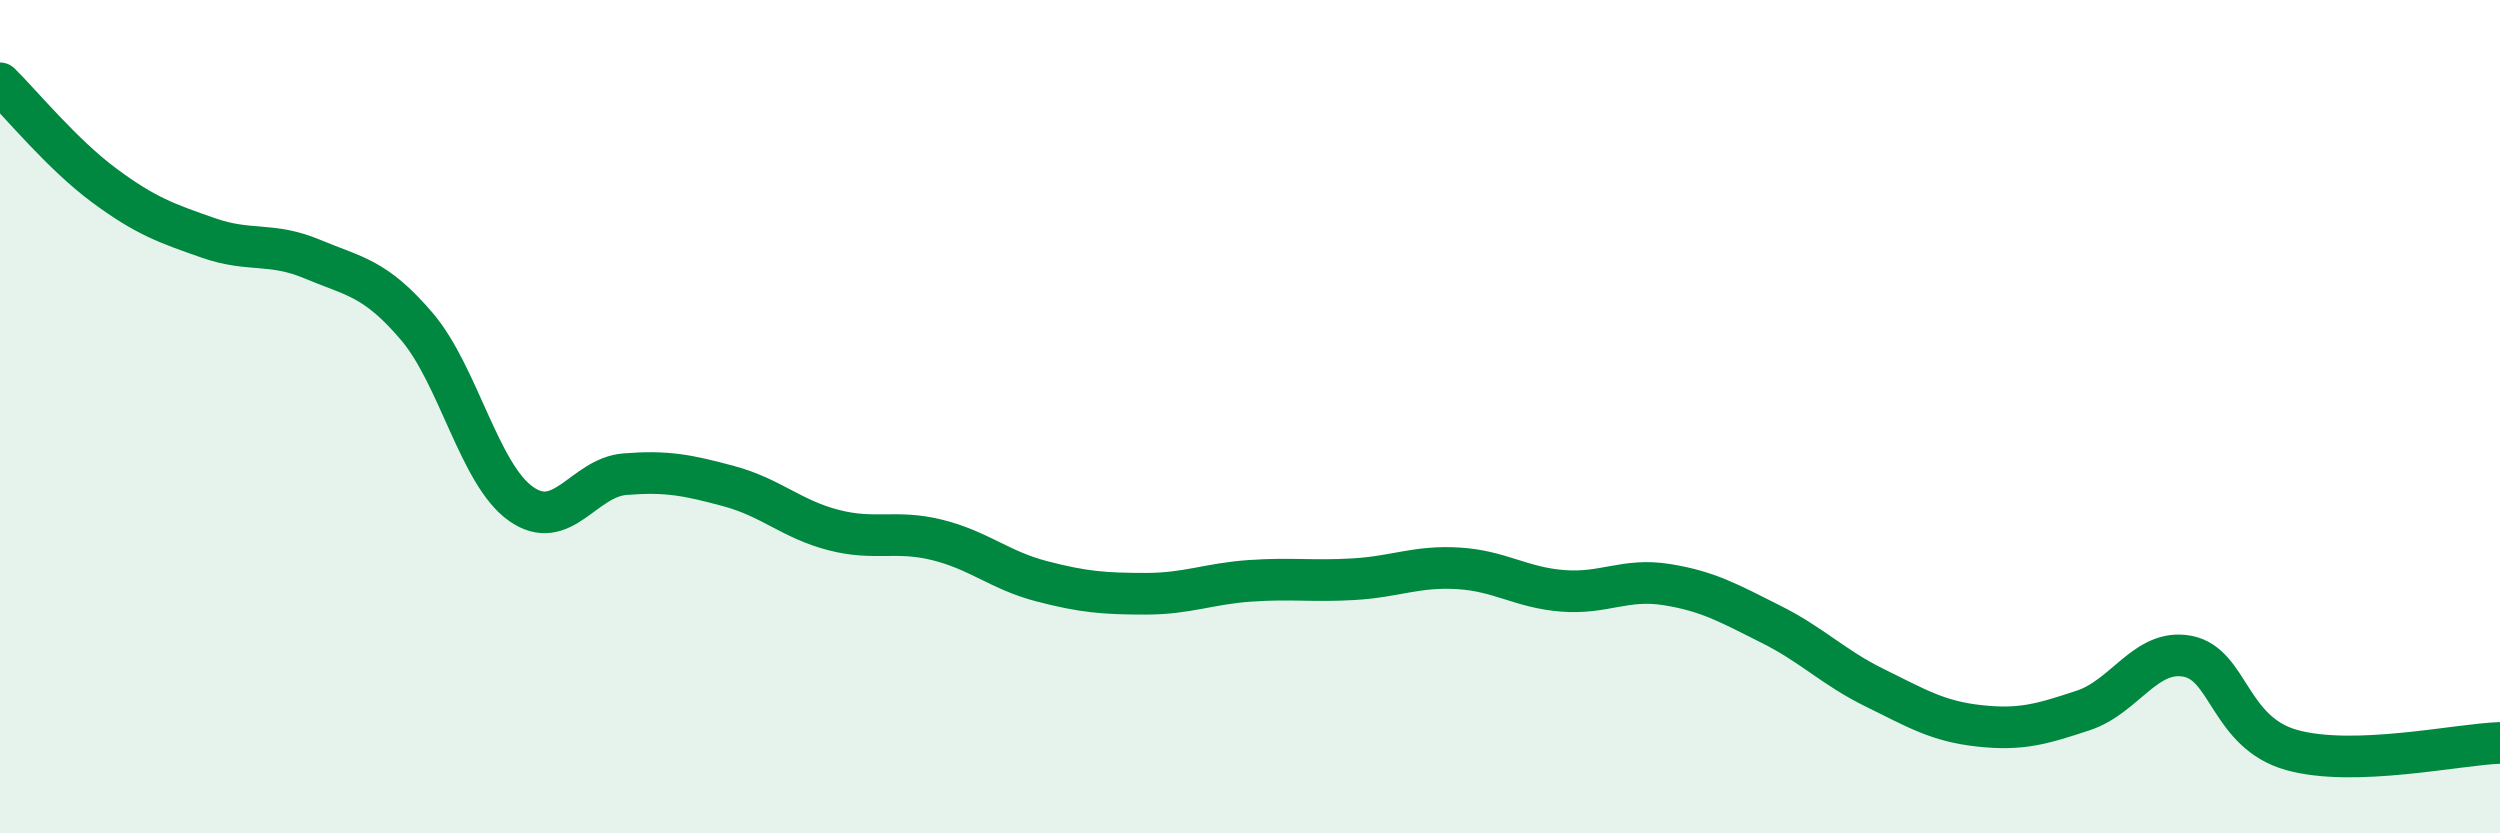
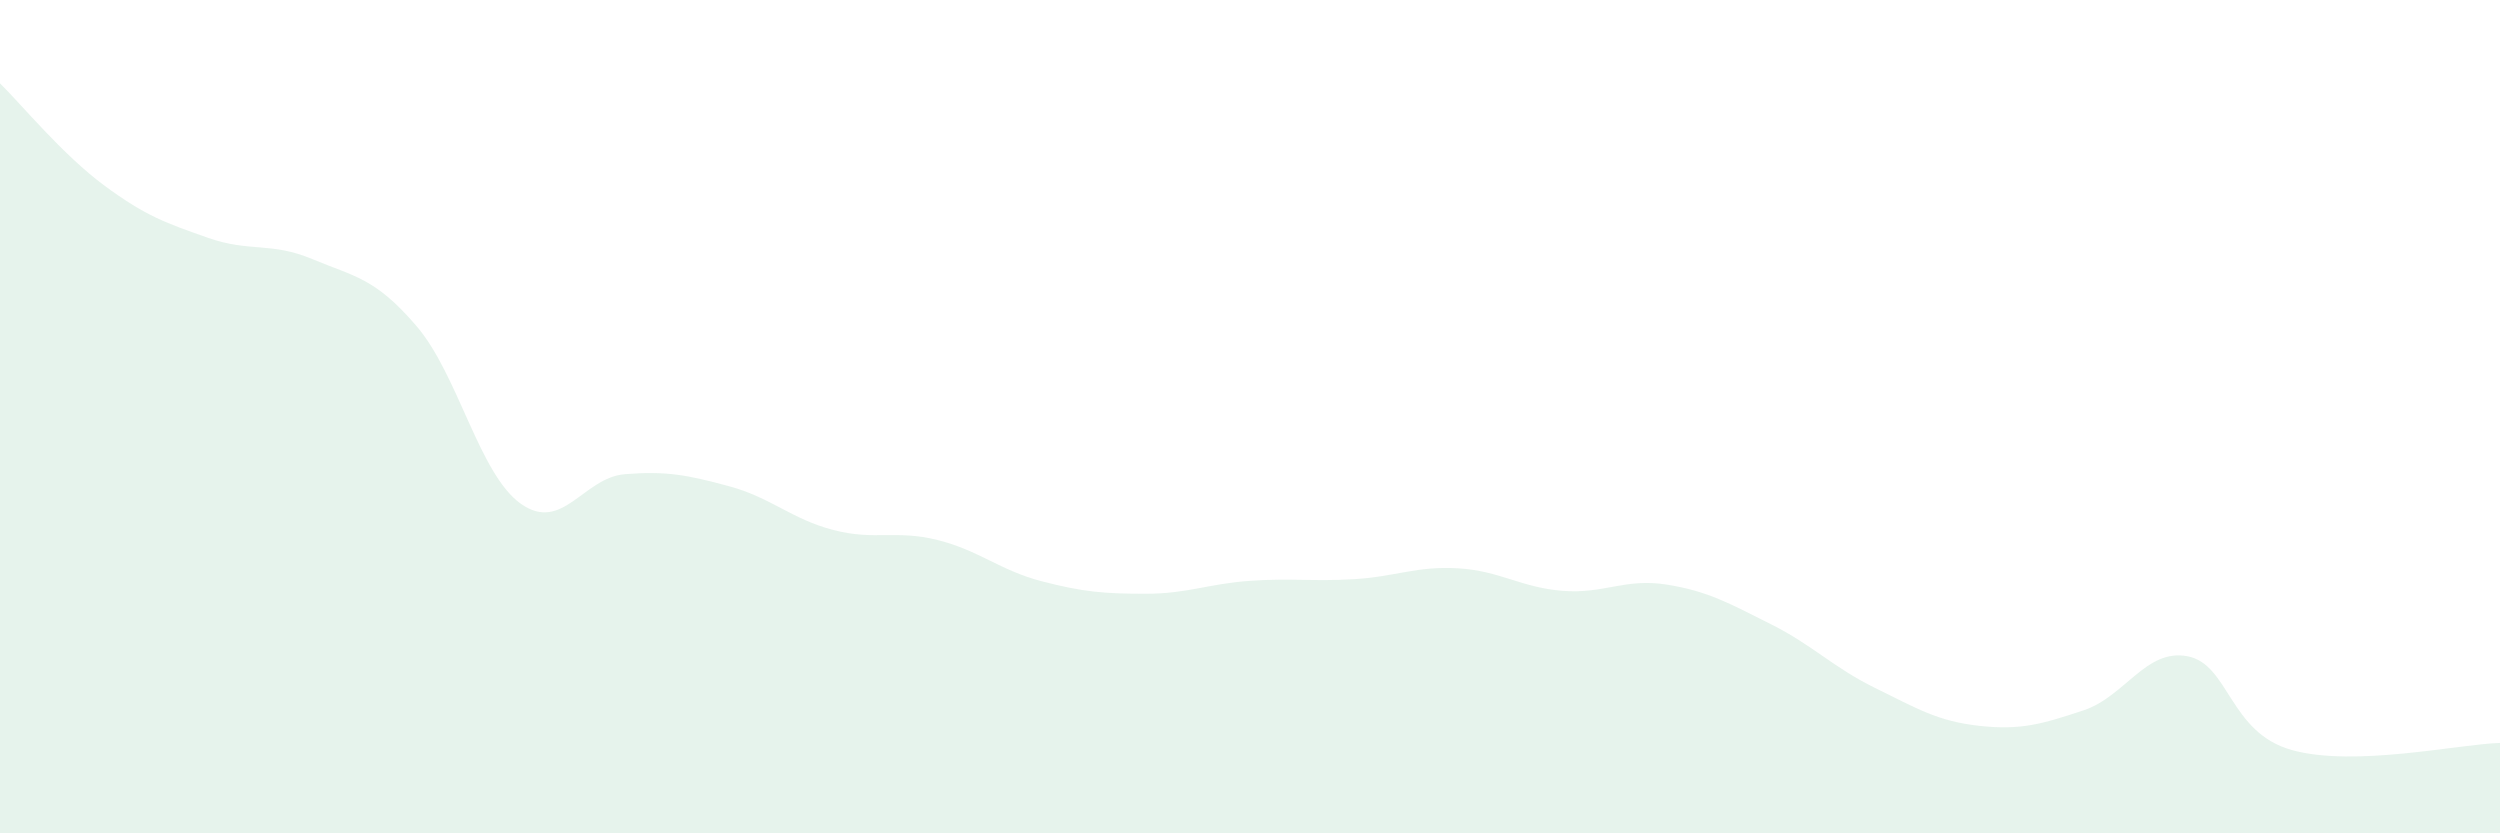
<svg xmlns="http://www.w3.org/2000/svg" width="60" height="20" viewBox="0 0 60 20">
-   <path d="M 0,2 C 0.5,2.49 1.5,3.71 2.5,4.45 C 3.5,5.19 4,5.36 5,5.71 C 6,6.06 6.5,5.8 7.5,6.22 C 8.5,6.64 9,6.66 10,7.83 C 11,9 11.5,11.38 12.5,12.09 C 13.5,12.8 14,11.46 15,11.38 C 16,11.3 16.5,11.4 17.5,11.67 C 18.5,11.94 19,12.46 20,12.72 C 21,12.98 21.5,12.71 22.5,12.96 C 23.5,13.21 24,13.69 25,13.95 C 26,14.21 26.5,14.25 27.5,14.25 C 28.5,14.25 29,14.01 30,13.94 C 31,13.87 31.5,13.96 32.5,13.9 C 33.5,13.84 34,13.58 35,13.64 C 36,13.7 36.5,14.1 37.5,14.18 C 38.5,14.26 39,13.87 40,14.03 C 41,14.19 41.5,14.48 42.5,14.98 C 43.5,15.48 44,16.02 45,16.51 C 46,17 46.5,17.31 47.5,17.42 C 48.5,17.53 49,17.38 50,17.05 C 51,16.72 51.5,15.56 52.5,15.75 C 53.5,15.94 53.5,17.58 55,18 C 56.5,18.42 59,17.86 60,17.83L60 20L0 20Z" fill="#008740" opacity="0.1" stroke-linecap="round" stroke-linejoin="round" />
-   <path d="M 0,2 C 0.5,2.49 1.5,3.71 2.5,4.45 C 3.5,5.19 4,5.36 5,5.71 C 6,6.06 6.5,5.8 7.5,6.22 C 8.5,6.64 9,6.66 10,7.83 C 11,9 11.5,11.38 12.5,12.09 C 13.5,12.8 14,11.46 15,11.38 C 16,11.3 16.5,11.4 17.5,11.67 C 18.5,11.94 19,12.46 20,12.72 C 21,12.98 21.5,12.71 22.5,12.96 C 23.5,13.21 24,13.69 25,13.95 C 26,14.21 26.5,14.25 27.5,14.25 C 28.5,14.25 29,14.01 30,13.94 C 31,13.87 31.5,13.96 32.5,13.9 C 33.5,13.84 34,13.58 35,13.64 C 36,13.7 36.5,14.1 37.5,14.18 C 38.5,14.26 39,13.87 40,14.03 C 41,14.19 41.5,14.48 42.5,14.98 C 43.5,15.48 44,16.02 45,16.51 C 46,17 46.5,17.31 47.5,17.42 C 48.5,17.53 49,17.38 50,17.05 C 51,16.72 51.5,15.56 52.5,15.75 C 53.5,15.94 53.5,17.58 55,18 C 56.5,18.42 59,17.86 60,17.83" stroke="#008740" stroke-width="1" fill="none" stroke-linecap="round" stroke-linejoin="round" />
+   <path d="M 0,2 C 0.5,2.49 1.5,3.71 2.5,4.45 C 3.5,5.19 4,5.36 5,5.71 C 6,6.06 6.5,5.8 7.5,6.22 C 8.5,6.64 9,6.66 10,7.83 C 11,9 11.5,11.38 12.5,12.09 C 13.5,12.8 14,11.46 15,11.38 C 16,11.3 16.5,11.4 17.5,11.67 C 18.5,11.94 19,12.46 20,12.72 C 21,12.98 21.5,12.71 22.5,12.96 C 23.5,13.21 24,13.69 25,13.95 C 26,14.21 26.5,14.25 27.5,14.25 C 28.5,14.25 29,14.01 30,13.94 C 31,13.87 31.5,13.96 32.5,13.9 C 33.5,13.84 34,13.58 35,13.64 C 36,13.7 36.5,14.1 37.5,14.18 C 38.5,14.26 39,13.87 40,14.03 C 41,14.19 41.5,14.48 42.5,14.98 C 43.5,15.48 44,16.02 45,16.51 C 46,17 46.5,17.31 47.5,17.42 C 48.5,17.53 49,17.38 50,17.05 C 51,16.72 51.5,15.56 52.5,15.75 C 53.5,15.94 53.5,17.58 55,18 C 56.5,18.42 59,17.86 60,17.83L60 20L0 20" fill="#008740" opacity="0.1" stroke-linecap="round" stroke-linejoin="round" />
</svg>